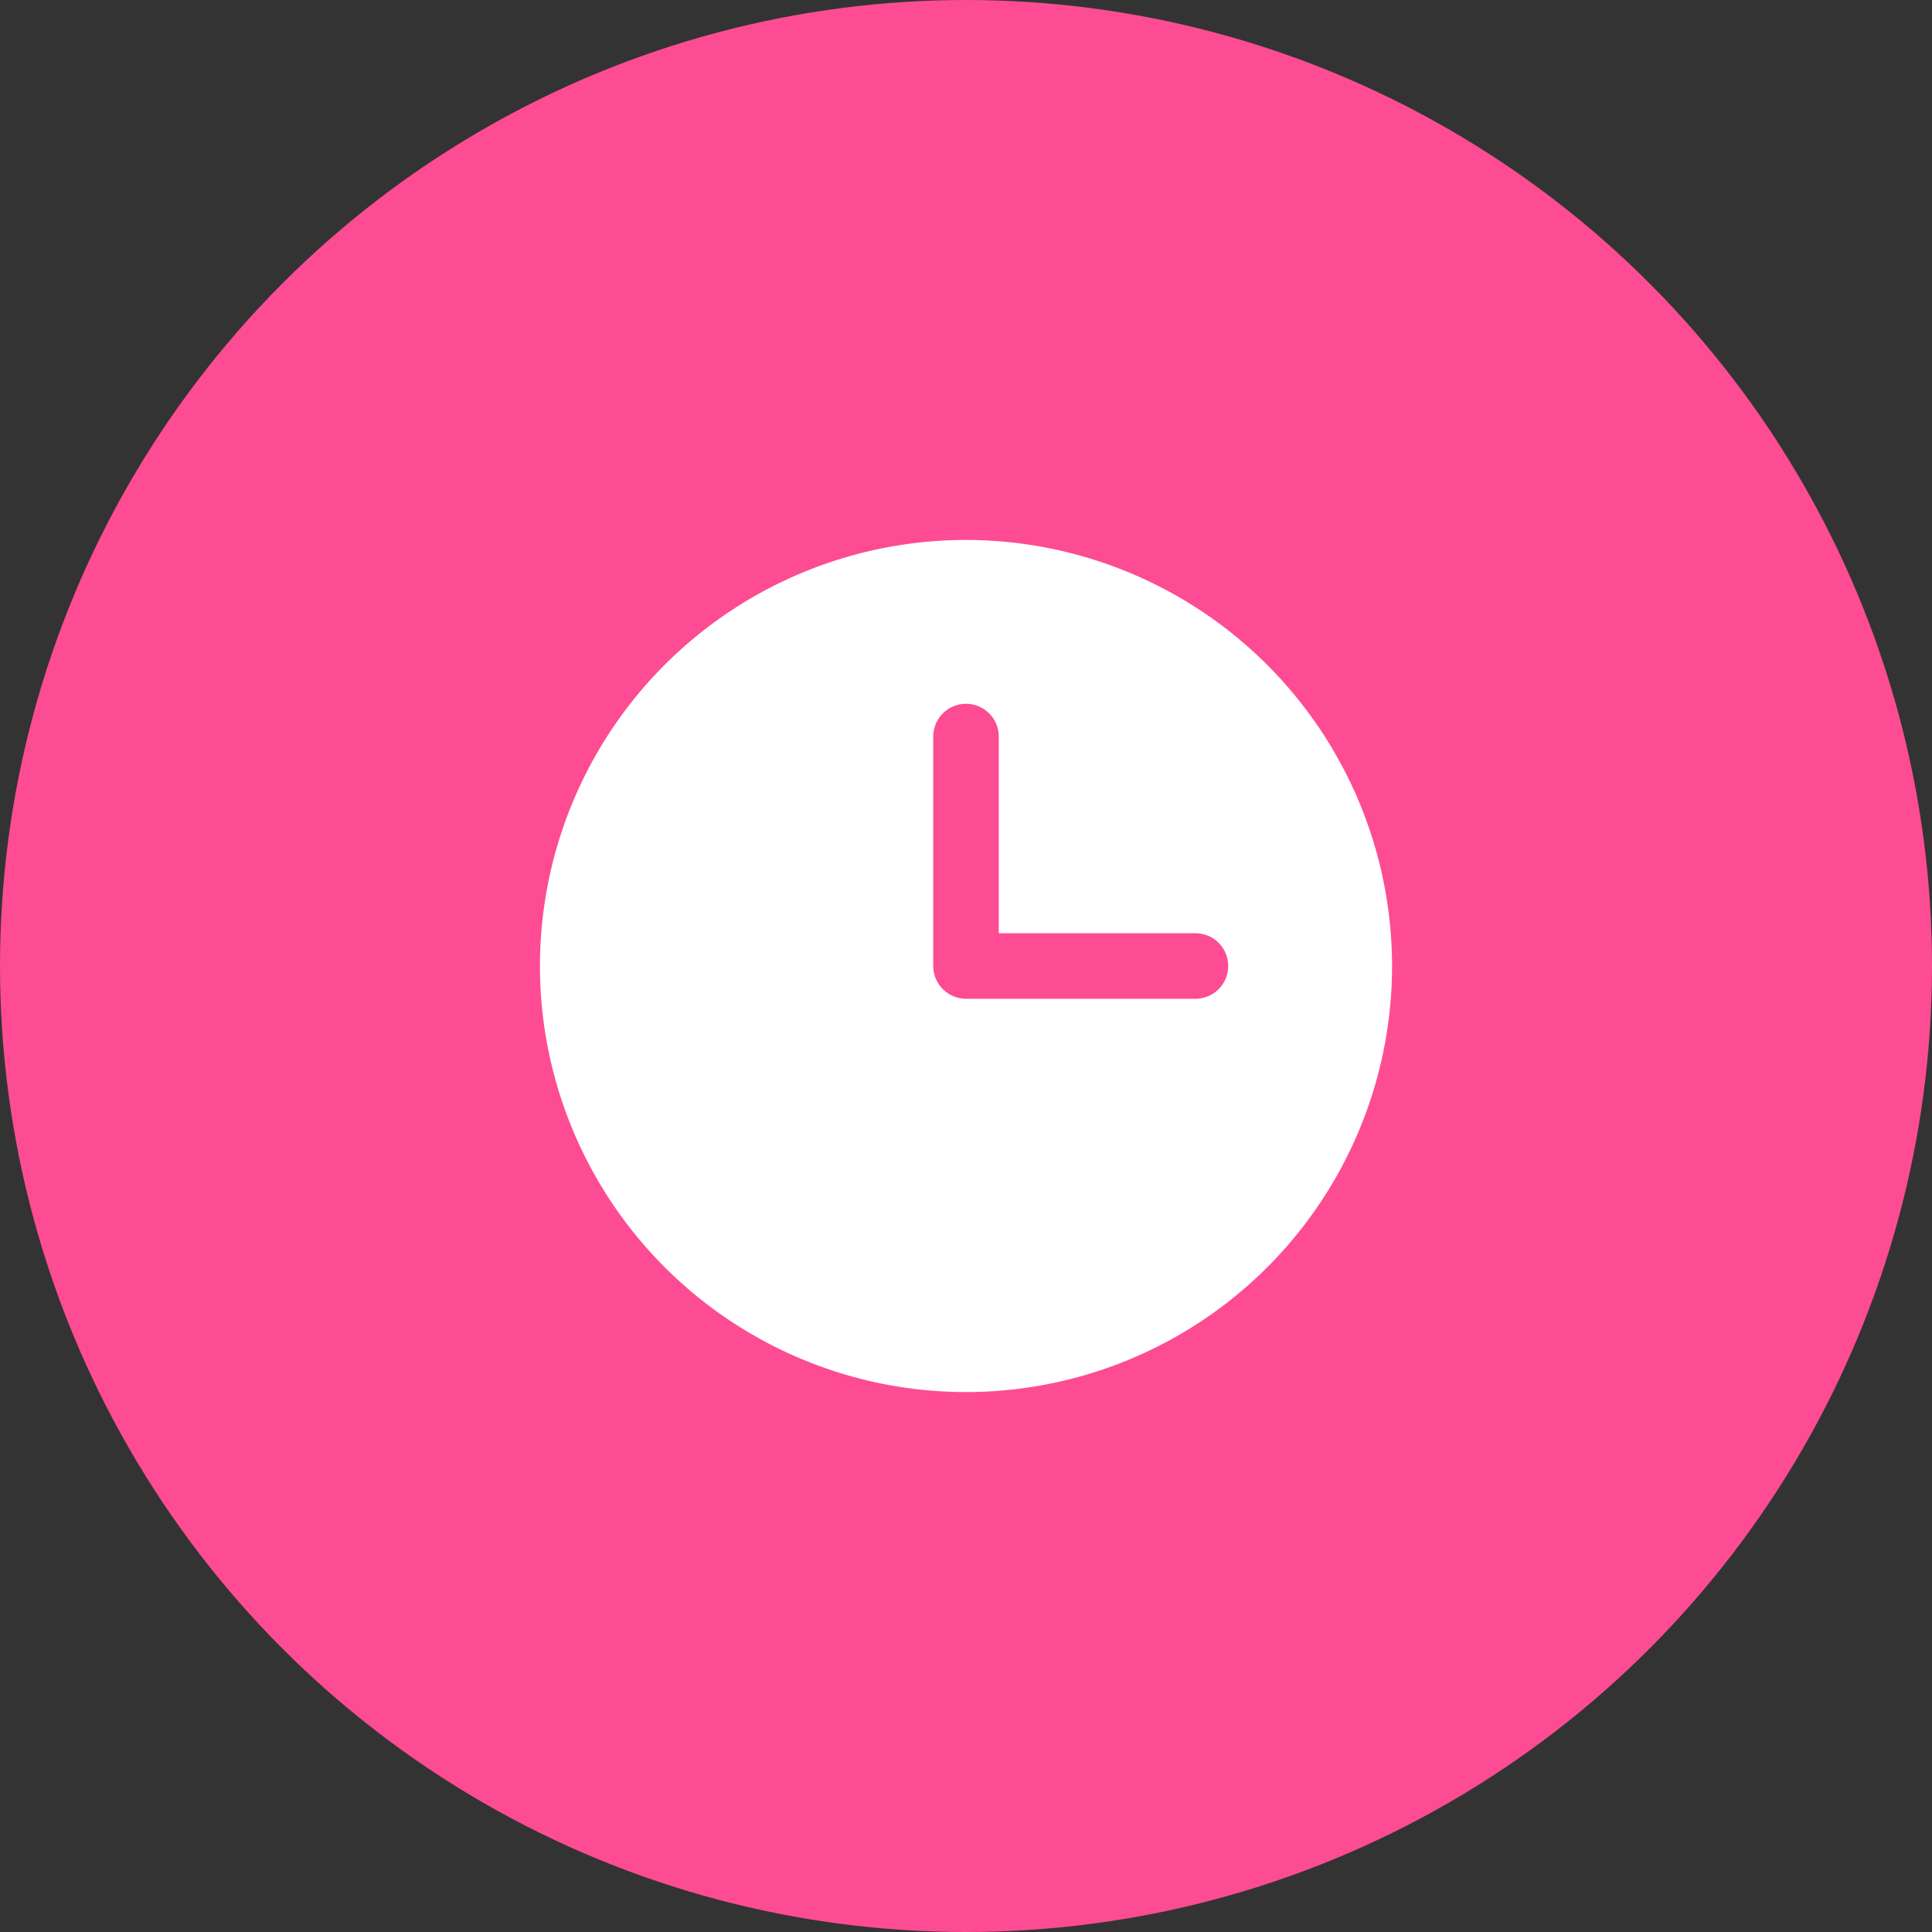
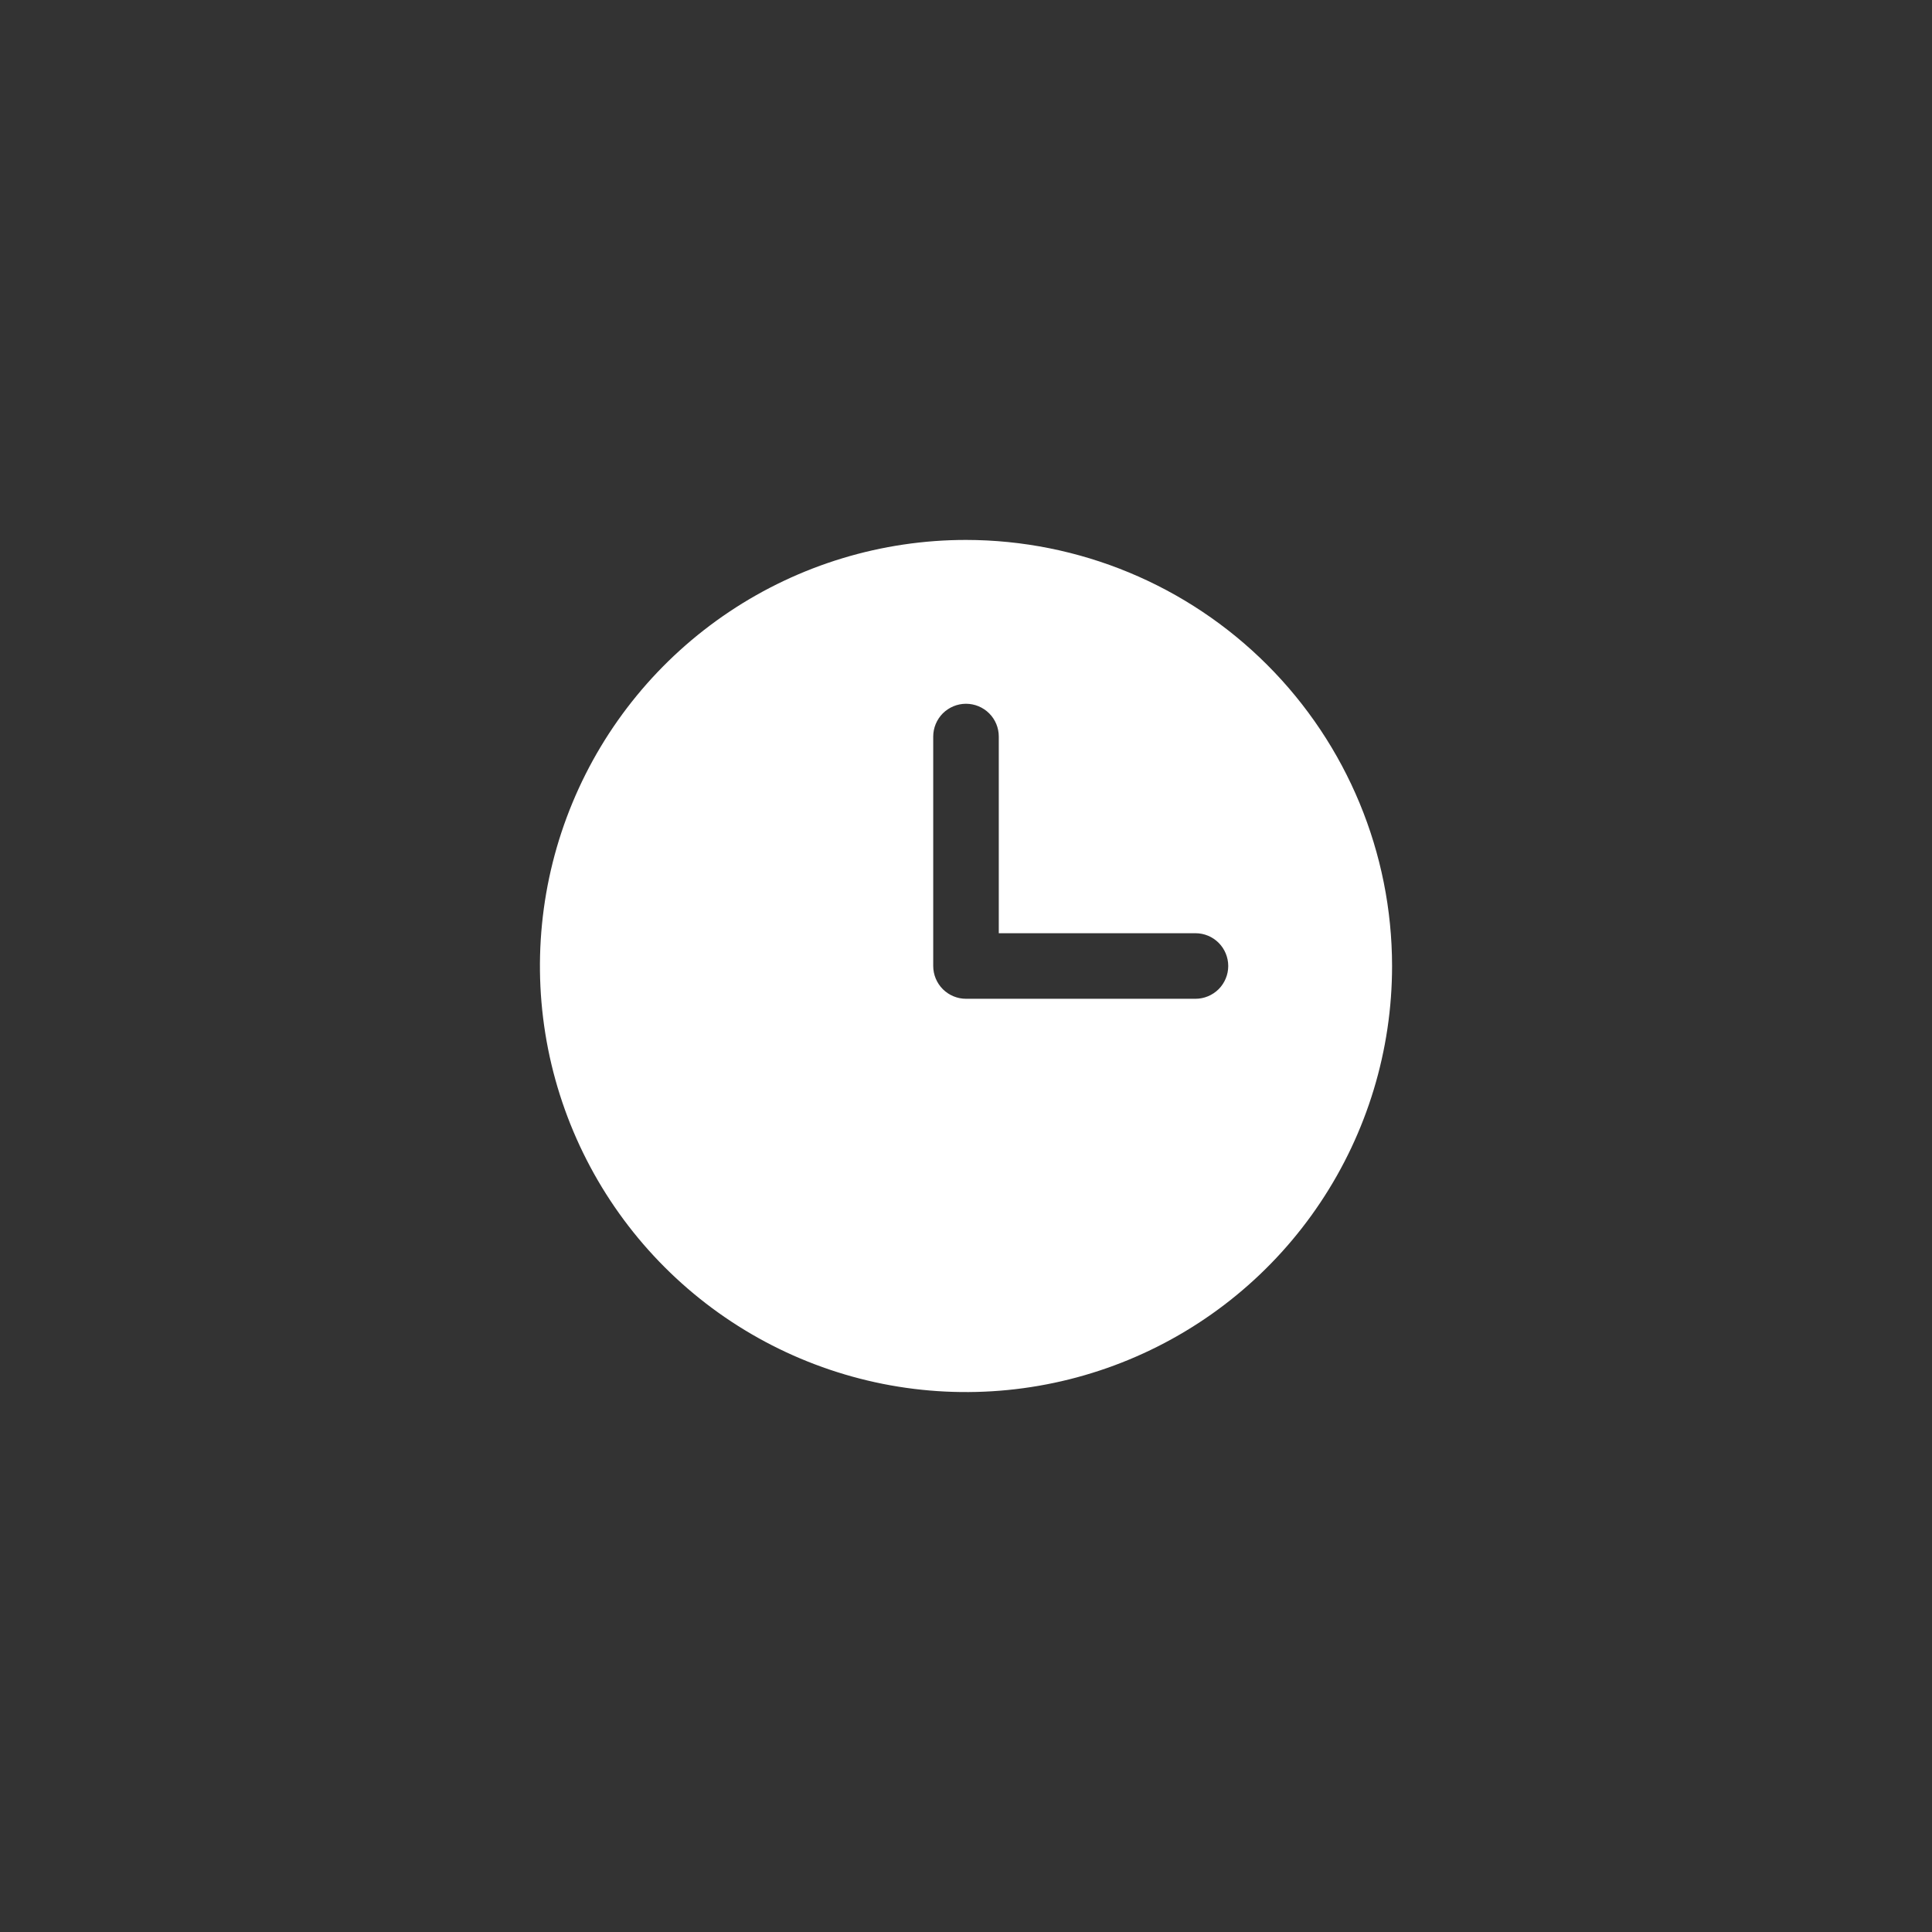
<svg xmlns="http://www.w3.org/2000/svg" width="30" height="30" viewBox="0 0 30 30" fill="none">
  <rect x="0" y="0" width="30" height="30" fill="#333333" stroke="none" />
-   <circle cx="15" cy="15" r="15" fill="#FD4C93" />
-   <path d="M15 8.384C13.692 8.384 12.413 8.772 11.325 9.499C10.237 10.226 9.389 11.259 8.888 12.468C8.387 13.677 8.256 15.007 8.511 16.291C8.767 17.574 9.397 18.753 10.322 19.678C11.247 20.603 12.426 21.233 13.71 21.489C14.993 21.744 16.323 21.613 17.532 21.112C18.741 20.611 19.774 19.764 20.501 18.675C21.228 17.587 21.616 16.308 21.616 15C21.615 13.246 20.917 11.564 19.677 10.324C18.436 9.083 16.755 8.386 15 8.384ZM18.563 15.509H15C14.865 15.509 14.736 15.455 14.64 15.36C14.545 15.264 14.491 15.135 14.491 15V11.437C14.491 11.302 14.545 11.173 14.64 11.077C14.736 10.982 14.865 10.928 15 10.928C15.135 10.928 15.265 10.982 15.36 11.077C15.456 11.173 15.509 11.302 15.509 11.437V14.491H18.563C18.698 14.491 18.827 14.544 18.923 14.64C19.018 14.735 19.072 14.865 19.072 15C19.072 15.135 19.018 15.264 18.923 15.36C18.827 15.455 18.698 15.509 18.563 15.509Z" fill="white" />
+   <path d="M15 8.384C13.692 8.384 12.413 8.772 11.325 9.499C10.237 10.226 9.389 11.259 8.888 12.468C8.387 13.677 8.256 15.007 8.511 16.291C8.767 17.574 9.397 18.753 10.322 19.678C11.247 20.603 12.426 21.233 13.71 21.489C14.993 21.744 16.323 21.613 17.532 21.112C18.741 20.611 19.774 19.764 20.501 18.675C21.228 17.587 21.616 16.308 21.616 15C21.615 13.246 20.917 11.564 19.677 10.324C18.436 9.083 16.755 8.386 15 8.384ZM18.563 15.509H15C14.865 15.509 14.736 15.455 14.64 15.36C14.545 15.264 14.491 15.135 14.491 15V11.437C14.491 11.302 14.545 11.173 14.64 11.077C14.736 10.982 14.865 10.928 15 10.928C15.135 10.928 15.265 10.982 15.36 11.077C15.456 11.173 15.509 11.302 15.509 11.437V14.491H18.563C18.698 14.491 18.827 14.544 18.923 14.64C19.018 14.735 19.072 14.865 19.072 15C19.072 15.135 19.018 15.264 18.923 15.36C18.827 15.455 18.698 15.509 18.563 15.509" fill="white" />
</svg>